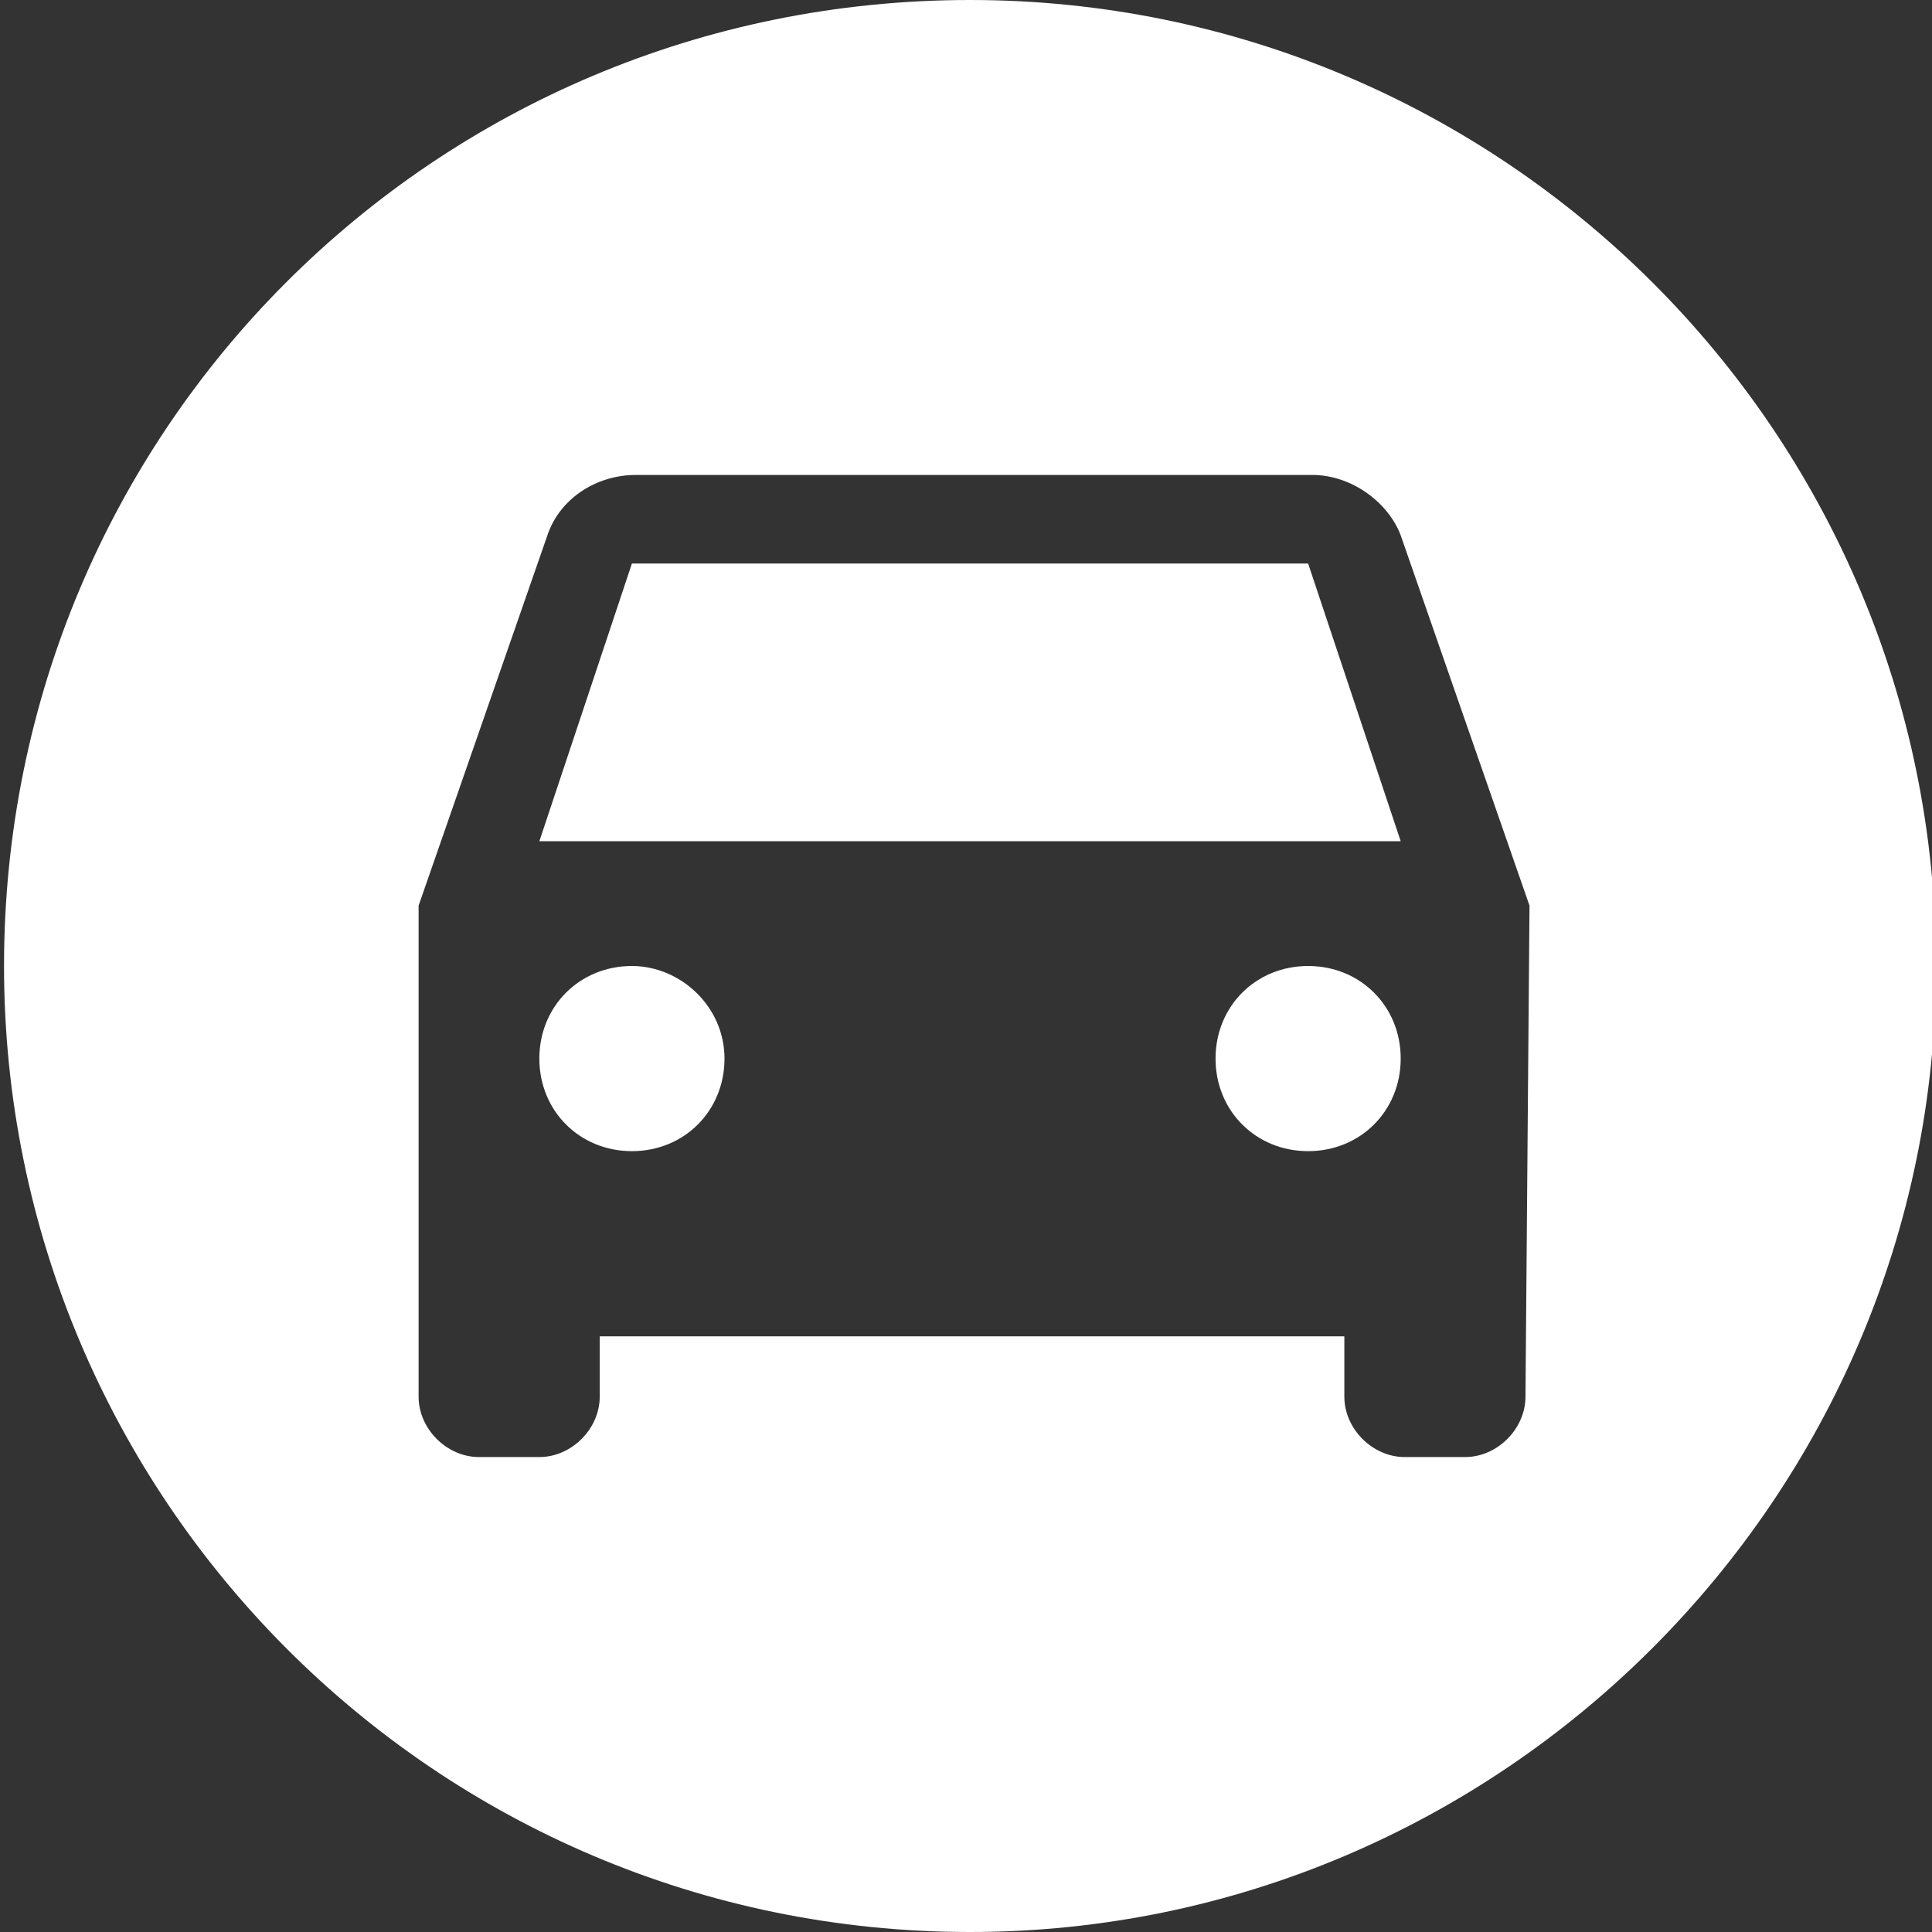
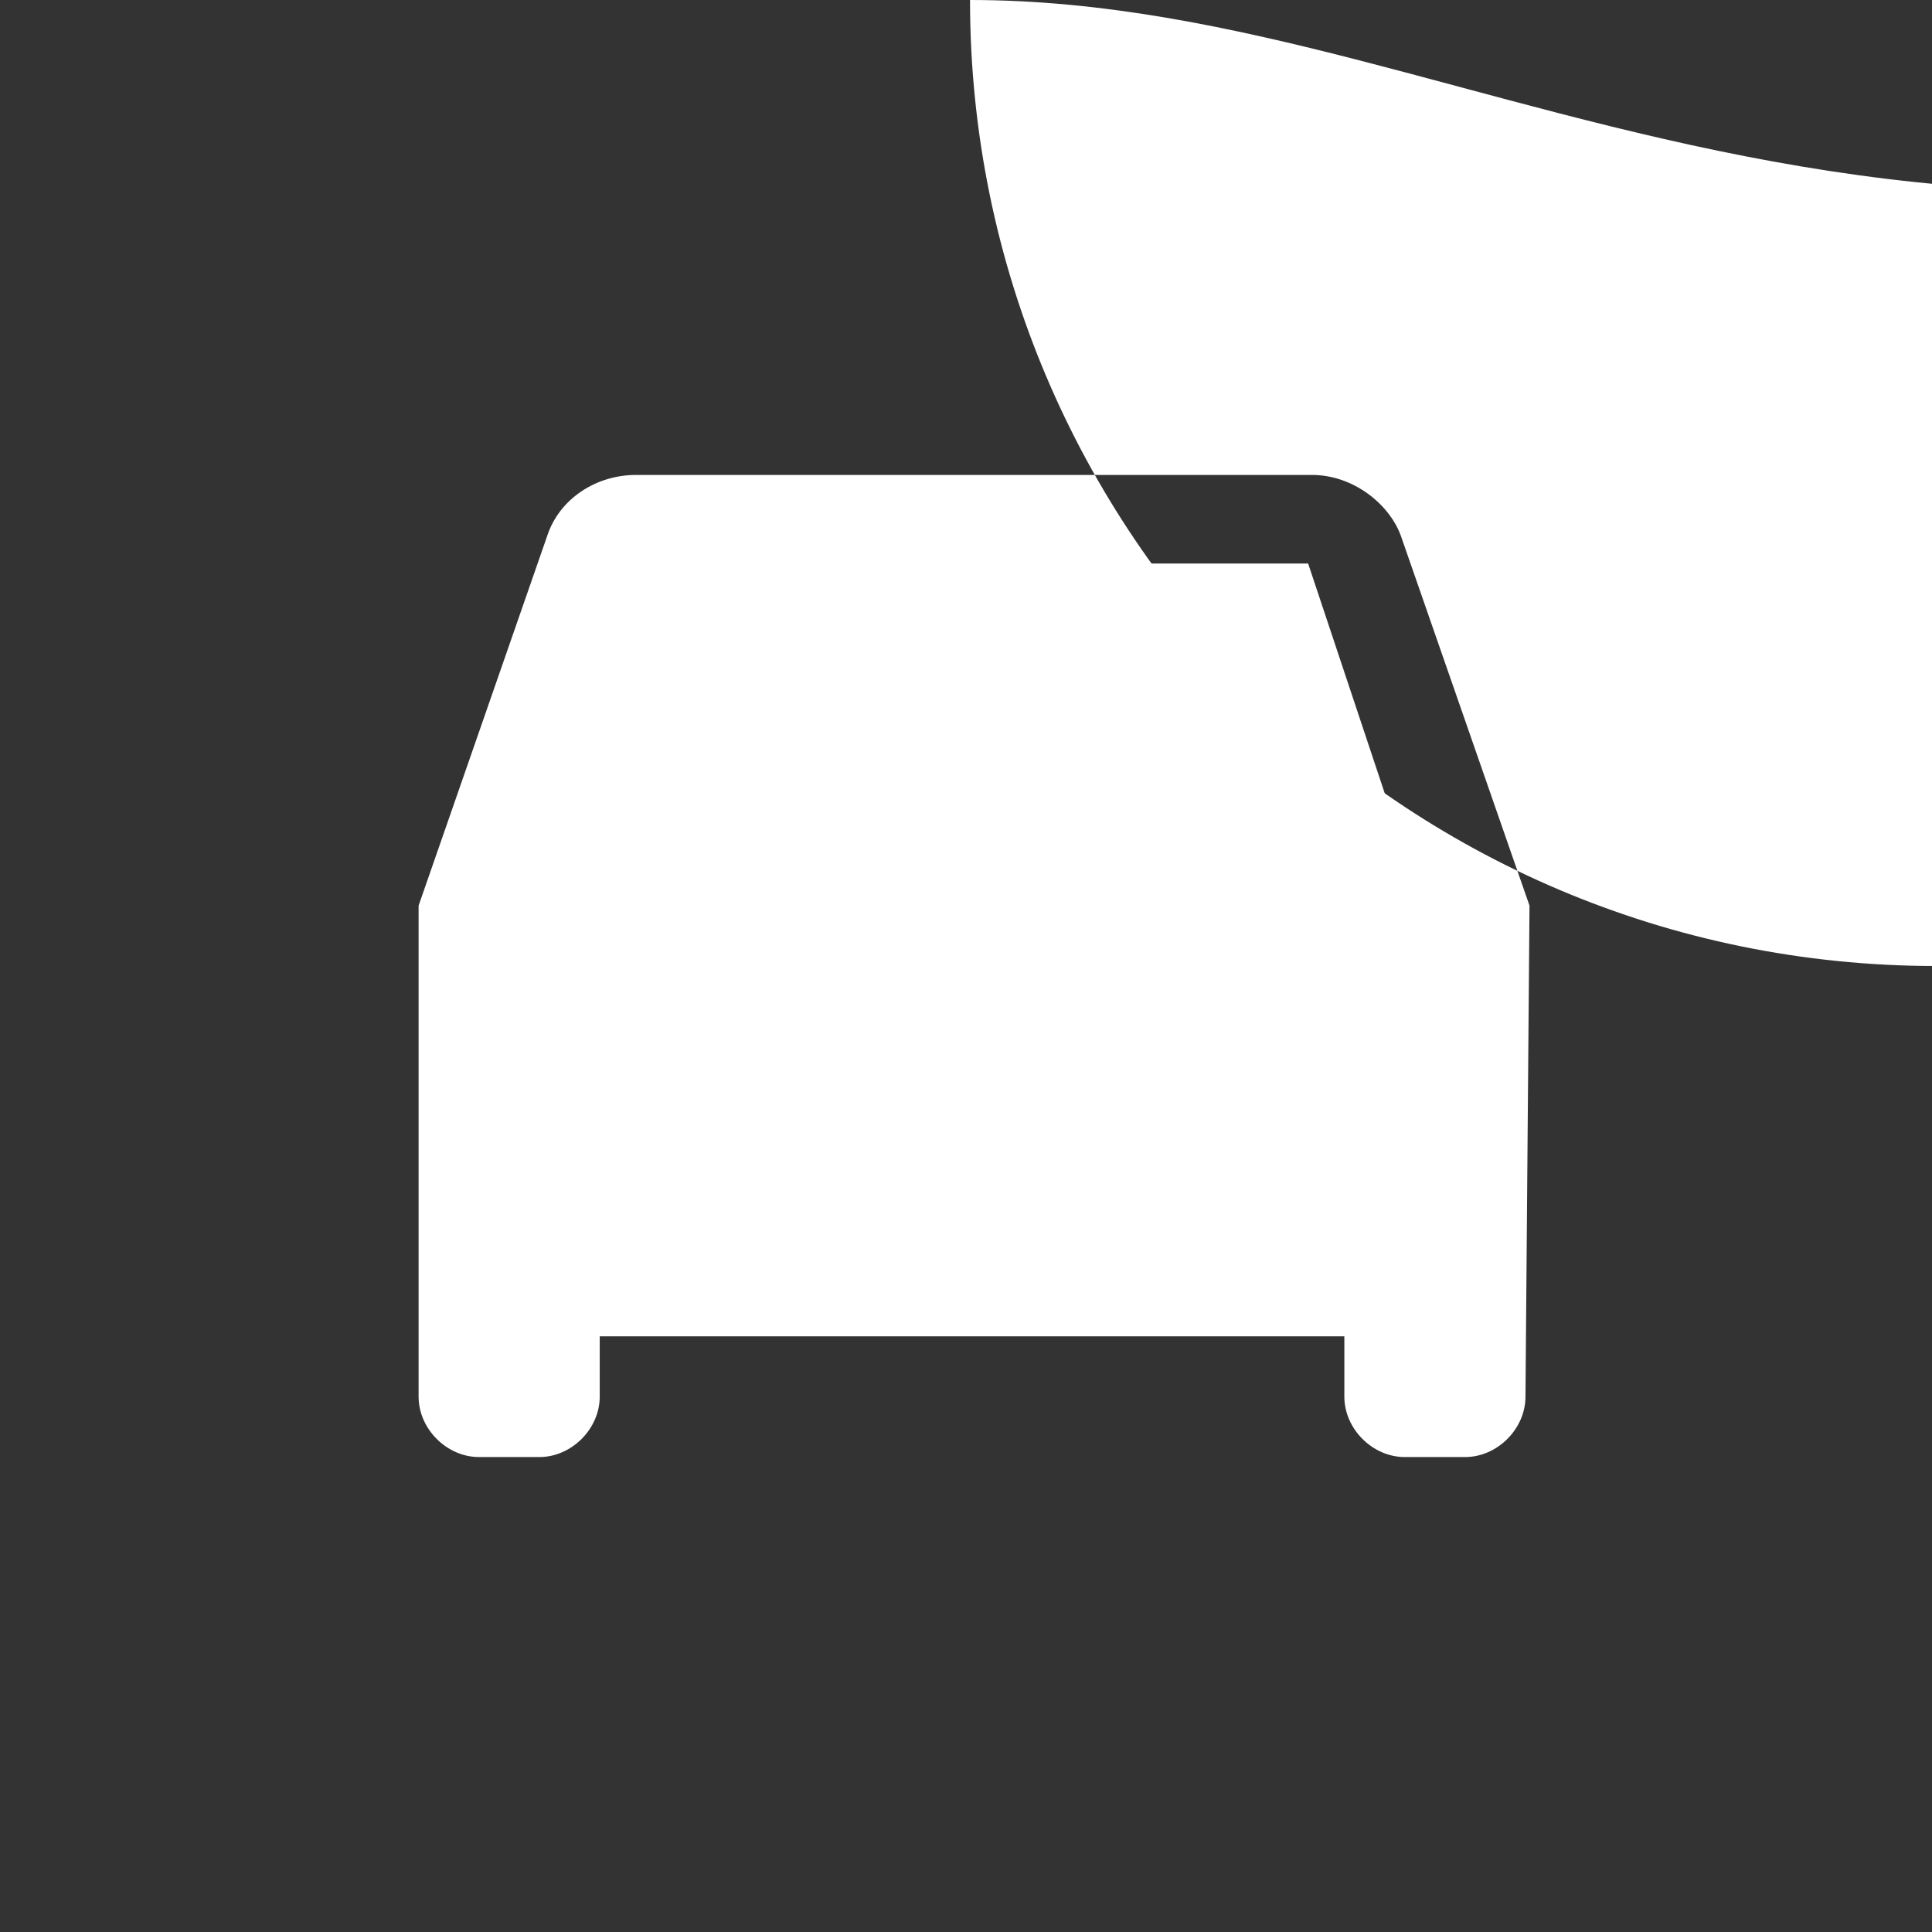
<svg xmlns="http://www.w3.org/2000/svg" version="1.1" id="Layer_1" x="0px" y="0px" viewBox="0 0 48 48" style="enable-background:new 0 0 48 48;" xml:space="preserve">
  <rect x="0" y="0" width="48" height="48" fill="#333333" stroke="none" />
  <style type="text/css">
	.st0{fill:#FFFFFF;}
	.st1{fill:none;}
</style>
-   <path class="st0" d="M18,26.3c0,1.3-1,2.3-2.3,2.3s-2.3-1-2.3-2.3s1-2.3,2.3-2.3C16.9,24,18,25,18,26.3z" />
  <path class="st0" d="M34.8,26.3c0,1.3-1,2.3-2.3,2.3s-2.3-1-2.3-2.3s1-2.3,2.3-2.3S34.8,25,34.8,26.3z" />
  <polygon class="st0" points="32.5,14 34.8,20.9 13.4,20.9 15.7,14 " />
-   <path class="st0" d="M24.1,0c-13.3,0-24,10.7-24,24c0,13.2,10.7,24,24,24c13.2,0,24-10.8,24-24C48.1,10.7,37.3,0,24.1,0z M37.9,34.7  c0,0.8-0.7,1.5-1.5,1.5h-1.5c-0.8,0-1.5-0.7-1.5-1.5v-1.5H14.9v1.5c0,0.8-0.7,1.5-1.5,1.5h-1.5c-0.8,0-1.5-0.7-1.5-1.5V22.5l3.2-9.2  c0.3-0.9,1.2-1.5,2.2-1.5h16.8c1,0,1.9,0.7,2.2,1.5l3.2,9.2L37.9,34.7L37.9,34.7z" />
+   <path class="st0" d="M24.1,0c0,13.2,10.7,24,24,24c13.2,0,24-10.8,24-24C48.1,10.7,37.3,0,24.1,0z M37.9,34.7  c0,0.8-0.7,1.5-1.5,1.5h-1.5c-0.8,0-1.5-0.7-1.5-1.5v-1.5H14.9v1.5c0,0.8-0.7,1.5-1.5,1.5h-1.5c-0.8,0-1.5-0.7-1.5-1.5V22.5l3.2-9.2  c0.3-0.9,1.2-1.5,2.2-1.5h16.8c1,0,1.9,0.7,2.2,1.5l3.2,9.2L37.9,34.7L37.9,34.7z" />
  <path class="st1" d="M0.1,0h48v48h-48C0.1,48,0.1,0,0.1,0z" />
</svg>